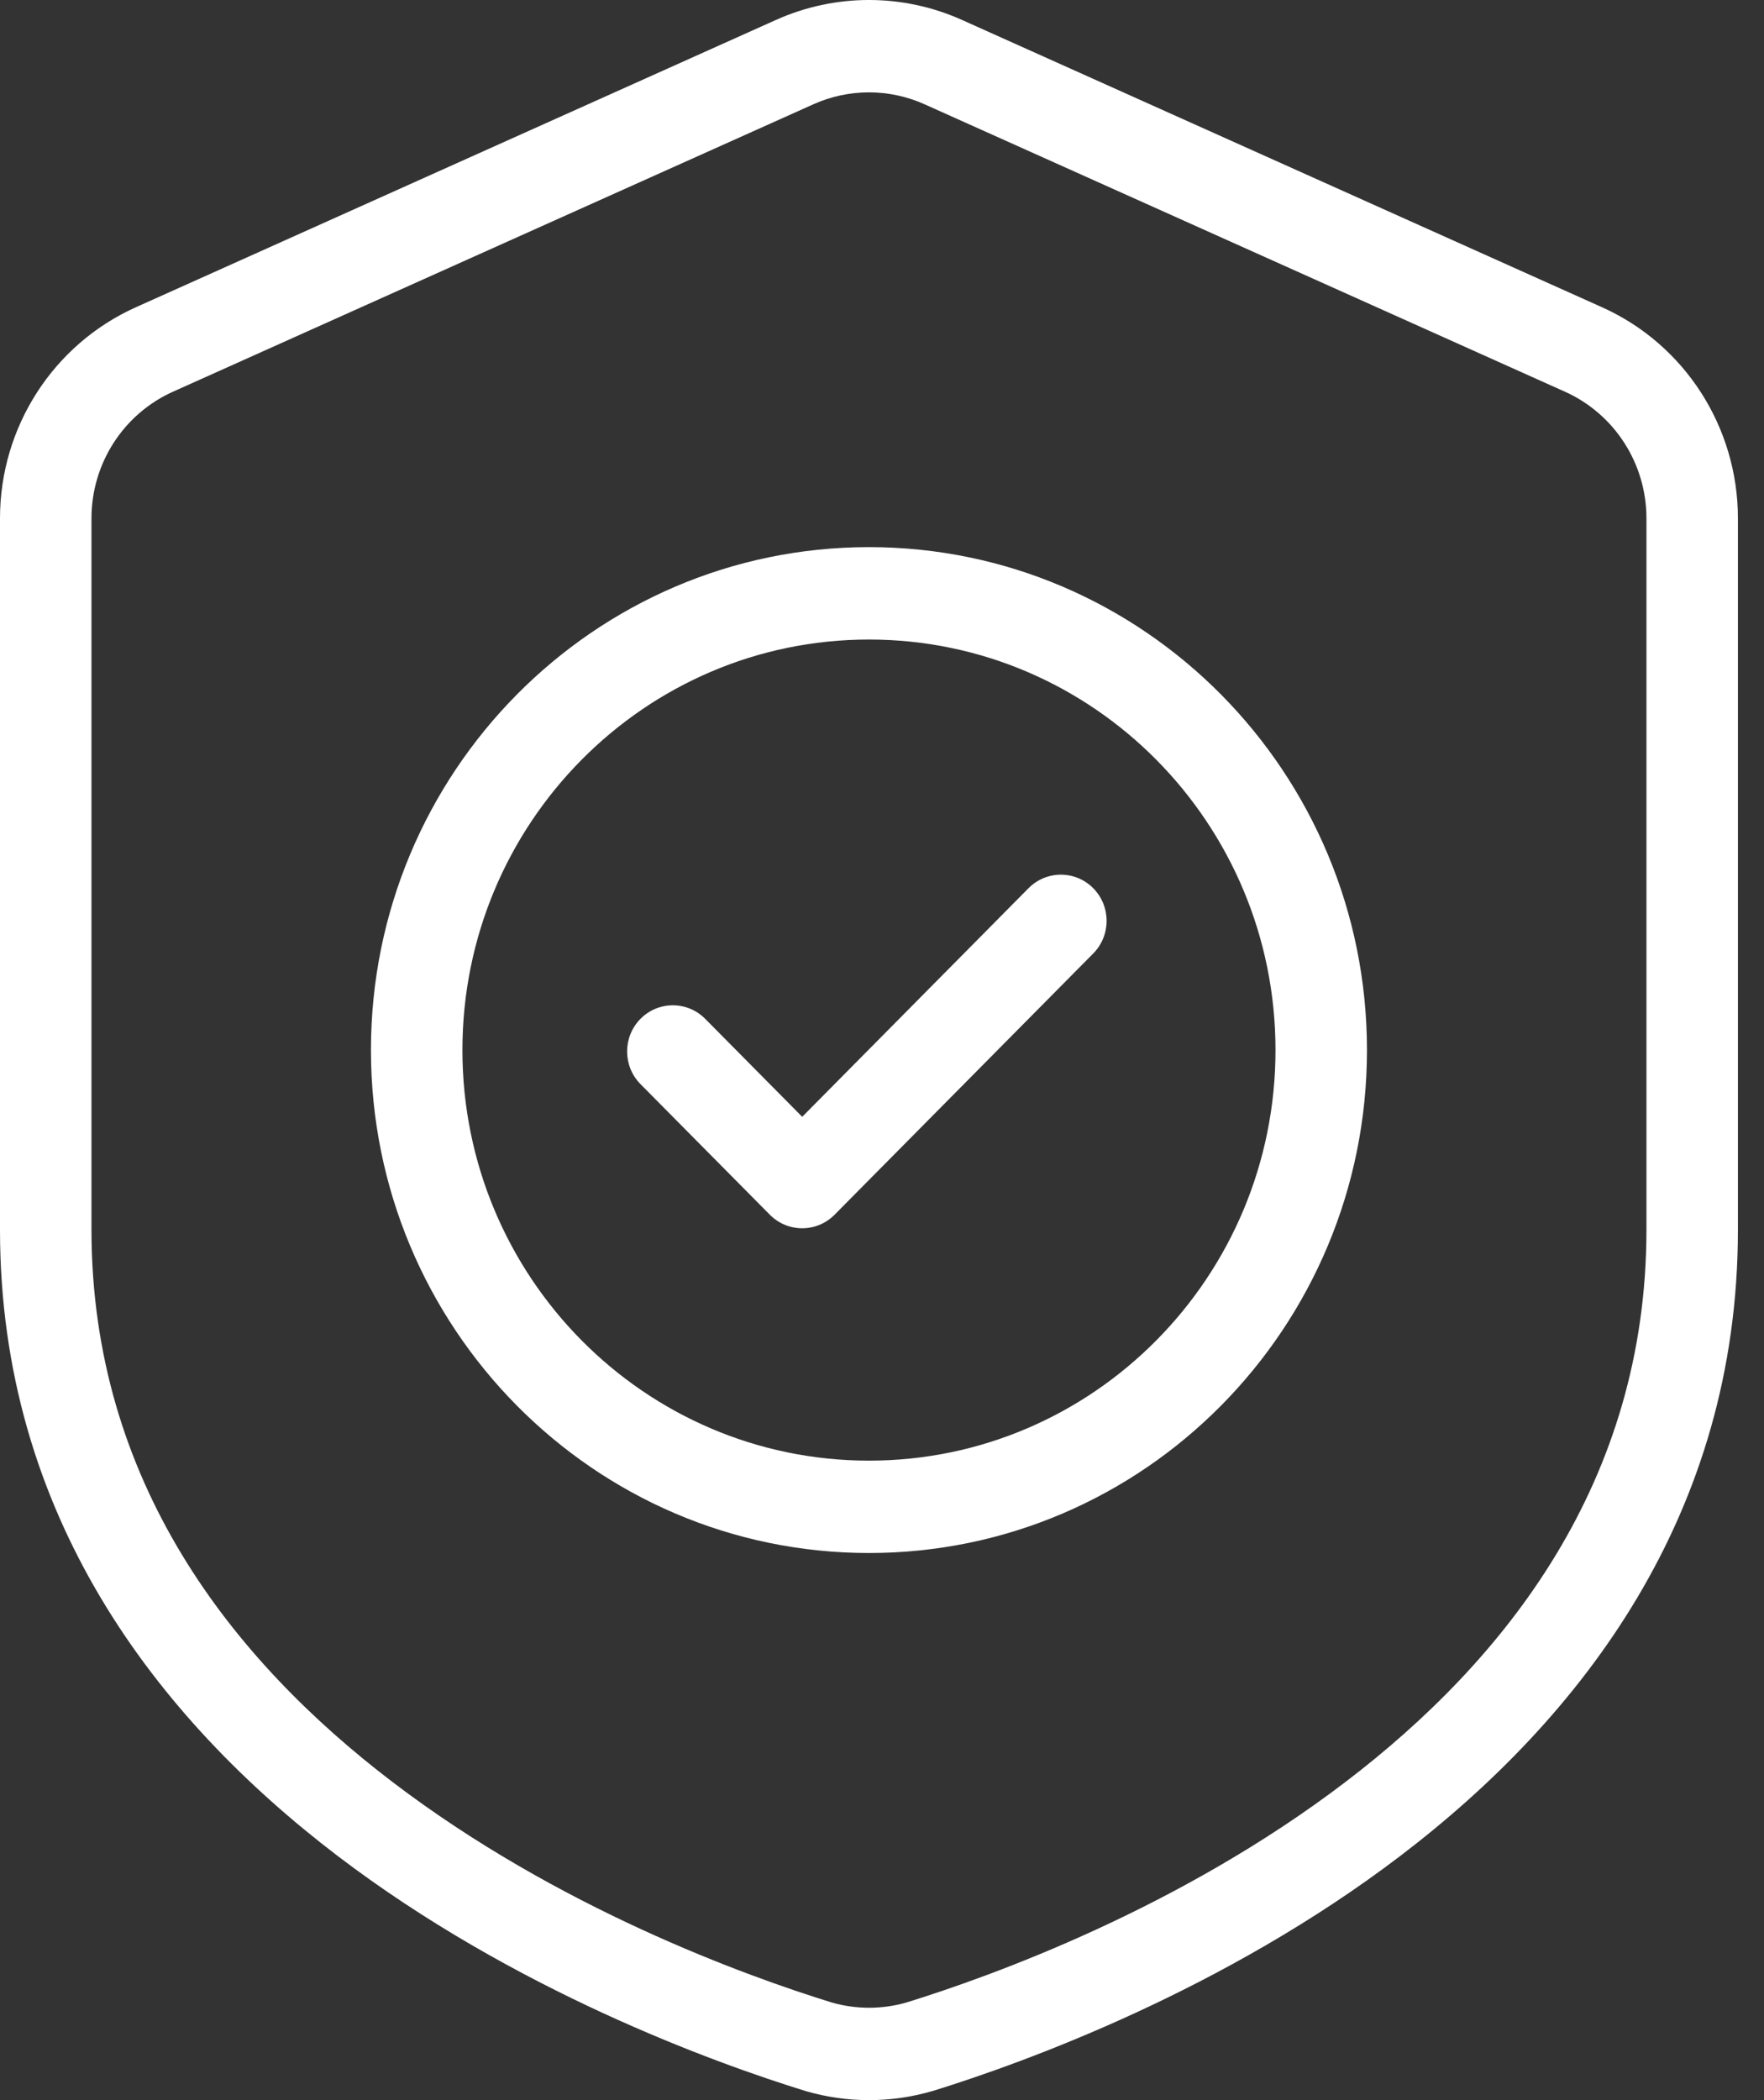
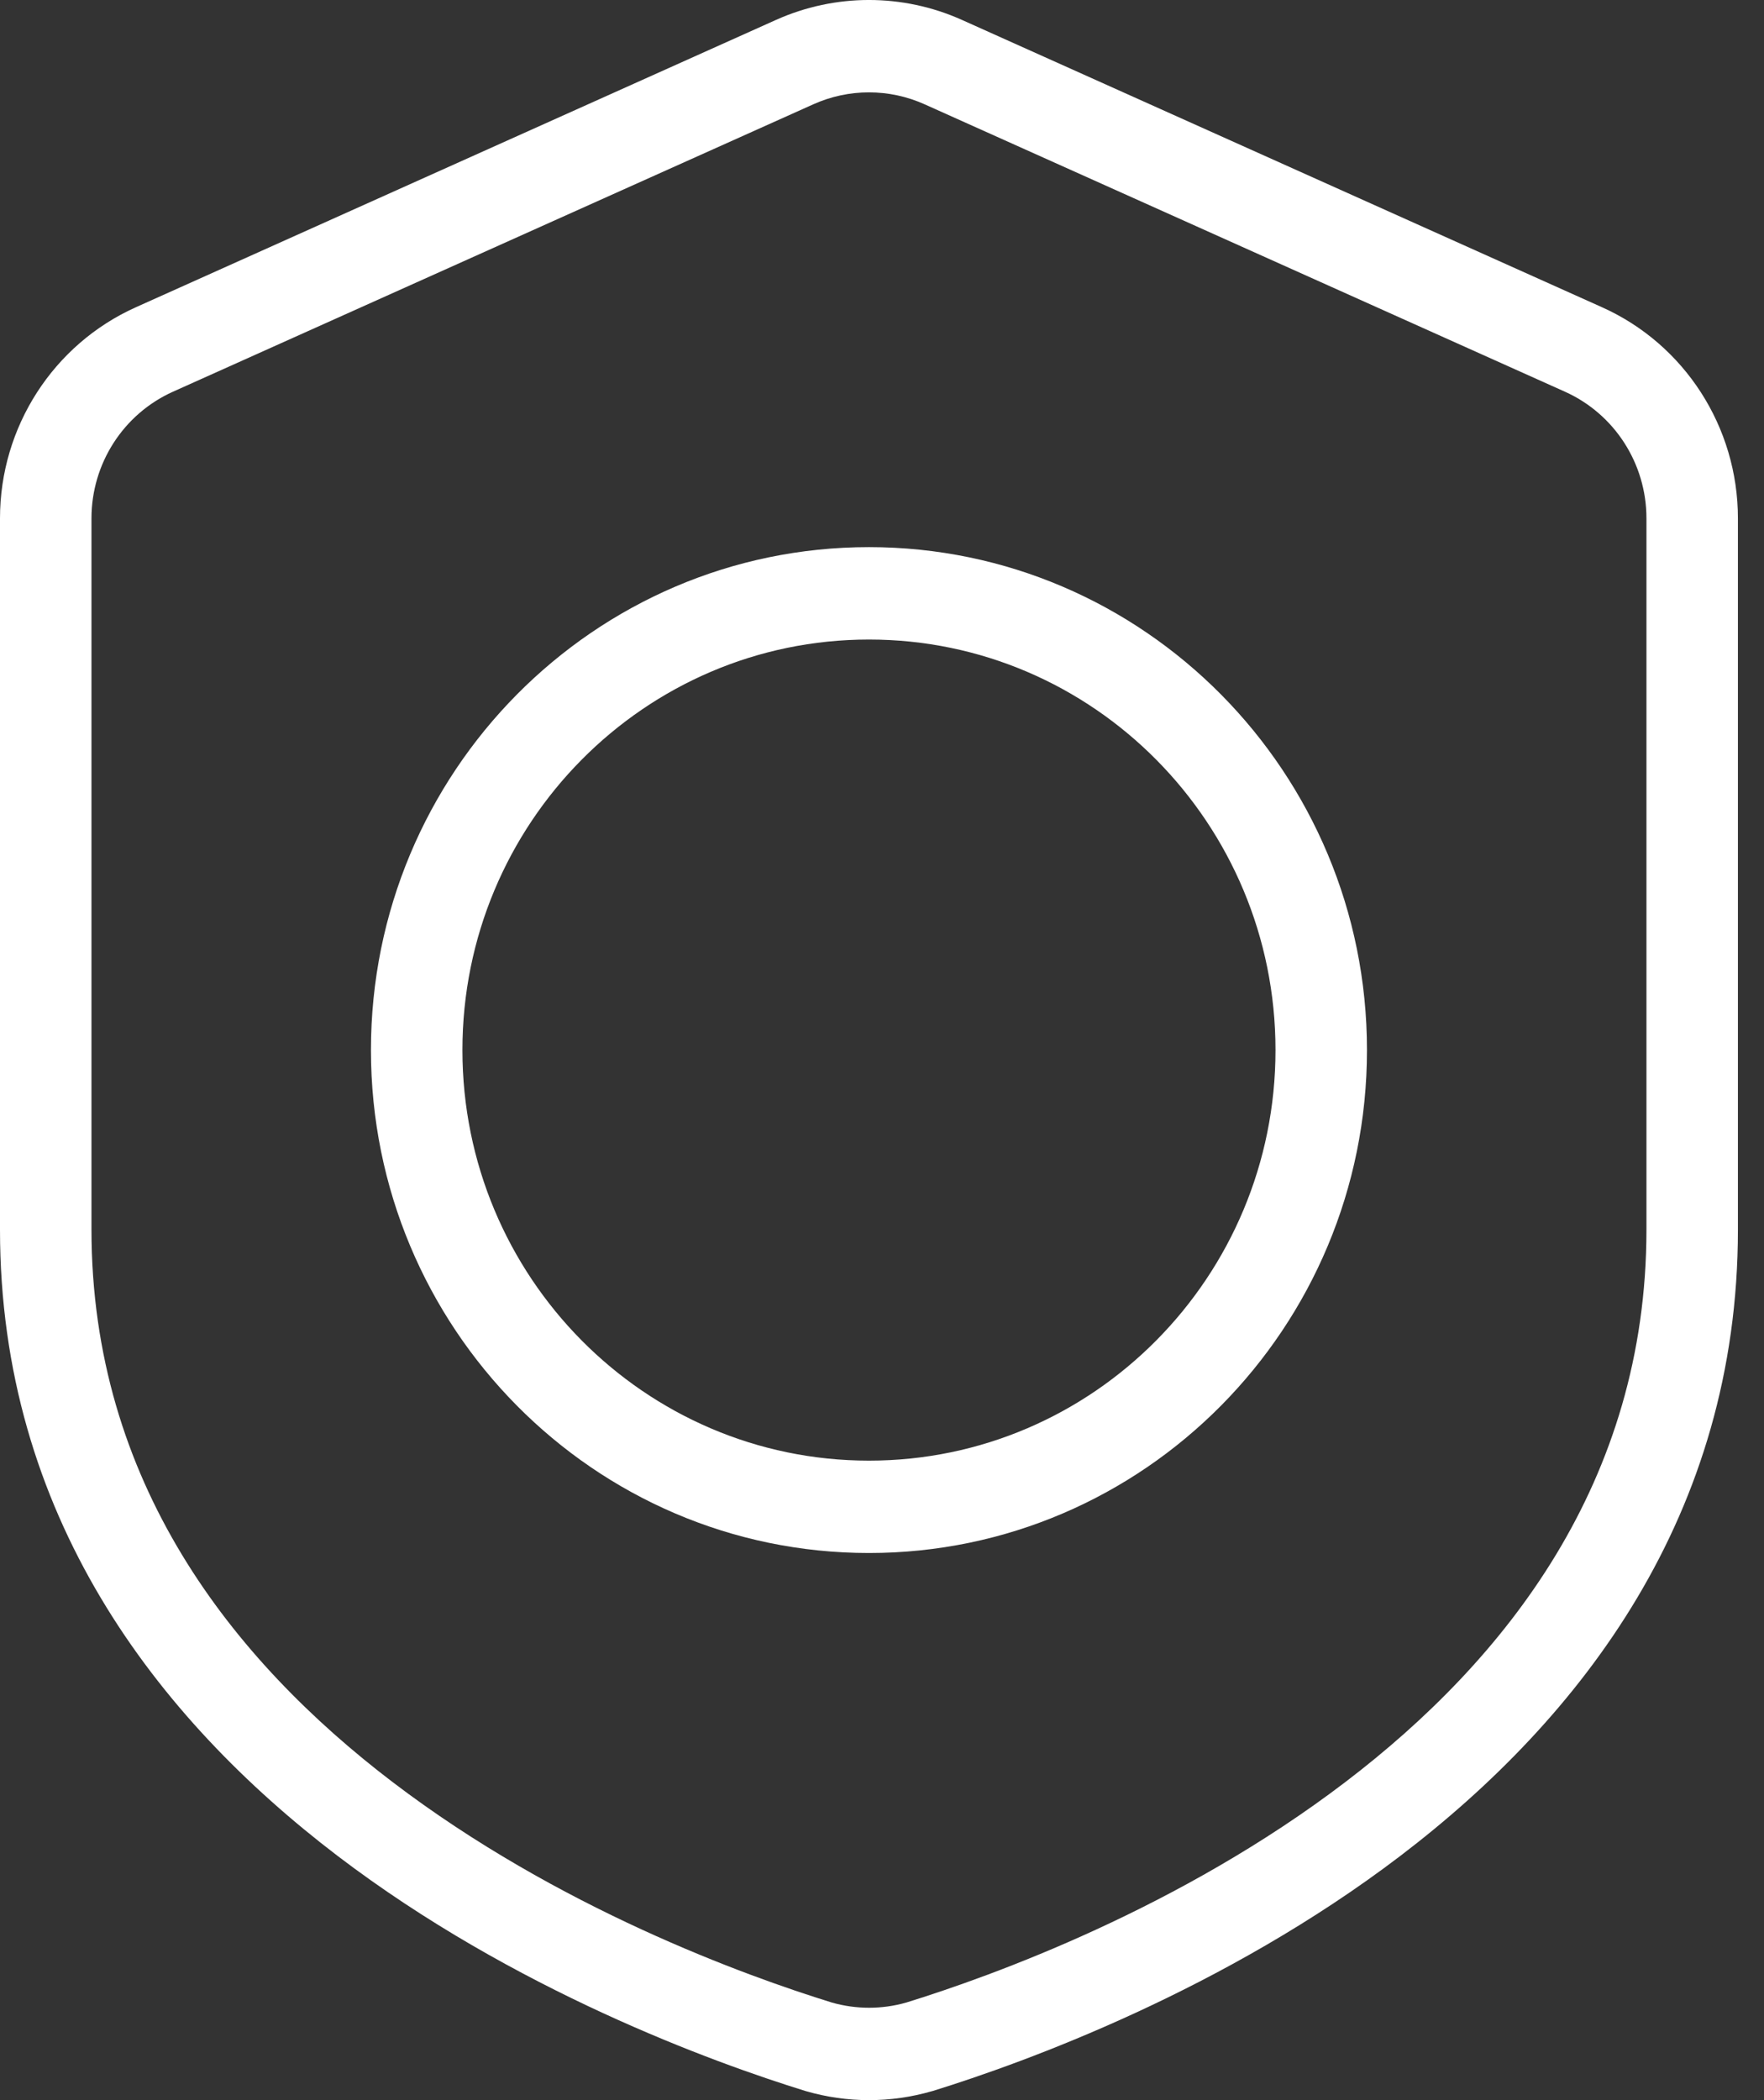
<svg xmlns="http://www.w3.org/2000/svg" width="42" height="50" viewBox="0 0 42 50" fill="none">
  <rect x="0" y="0" width="42" height="50" fill="#333333" stroke="none" />
  <path fill-rule="evenodd" clip-rule="evenodd" d="M41.379 12.34C41.379 10.168 40.112 8.199 38.146 7.316C34.099 5.5 26.374 2.033 22.901 0.473C21.493 -0.158 19.886 -0.158 18.478 0.473C15.005 2.033 7.281 5.5 3.233 7.316C1.268 8.199 0 10.168 0 12.34V29.276C0 36.066 3.72 40.895 8.036 44.184C12.232 47.38 16.975 49.101 19.172 49.781C19.177 49.783 19.184 49.784 19.189 49.786C20.169 50.071 21.209 50.071 22.189 49.787C22.196 49.785 22.202 49.784 22.209 49.782C24.405 49.101 29.147 47.381 33.343 44.184C37.66 40.895 41.379 36.066 41.379 29.276V12.34ZM39.201 12.34V29.276C39.201 35.282 35.85 39.519 32.031 42.428C28.098 45.426 23.648 47.035 21.58 47.676C21 47.842 20.385 47.842 19.804 47.676C17.732 47.034 13.283 45.426 9.348 42.428C5.53 39.519 2.178 35.282 2.178 29.276V12.34C2.178 11.037 2.938 9.856 4.118 9.326C8.165 7.509 15.89 4.042 19.363 2.484C20.207 2.104 21.172 2.104 22.016 2.484C25.49 4.042 33.215 7.509 37.261 9.326C38.441 9.856 39.201 11.037 39.201 12.34Z" fill="white" />
  <path fill-rule="evenodd" clip-rule="evenodd" d="M20.69 13.026C14.145 13.026 8.832 18.392 8.832 25C8.832 31.609 14.145 36.974 20.69 36.974C27.234 36.974 32.547 31.609 32.547 25C32.547 18.392 27.234 13.026 20.69 13.026ZM20.69 15.226C26.032 15.226 30.369 19.605 30.369 25C30.369 30.395 26.032 34.775 20.69 34.775C15.347 34.775 11.01 30.395 11.01 25C11.01 19.605 15.347 15.226 20.69 15.226Z" fill="white" />
-   <path fill-rule="evenodd" clip-rule="evenodd" d="M15.25 25.811L18.33 28.921C18.755 29.35 19.445 29.35 19.87 28.921L26.029 22.701C26.454 22.272 26.454 21.575 26.029 21.146C25.604 20.717 24.914 20.717 24.489 21.146L19.1 26.589L16.79 24.256C16.365 23.827 15.675 23.827 15.25 24.256C14.825 24.685 14.825 25.382 15.25 25.811Z" fill="white" />
</svg>